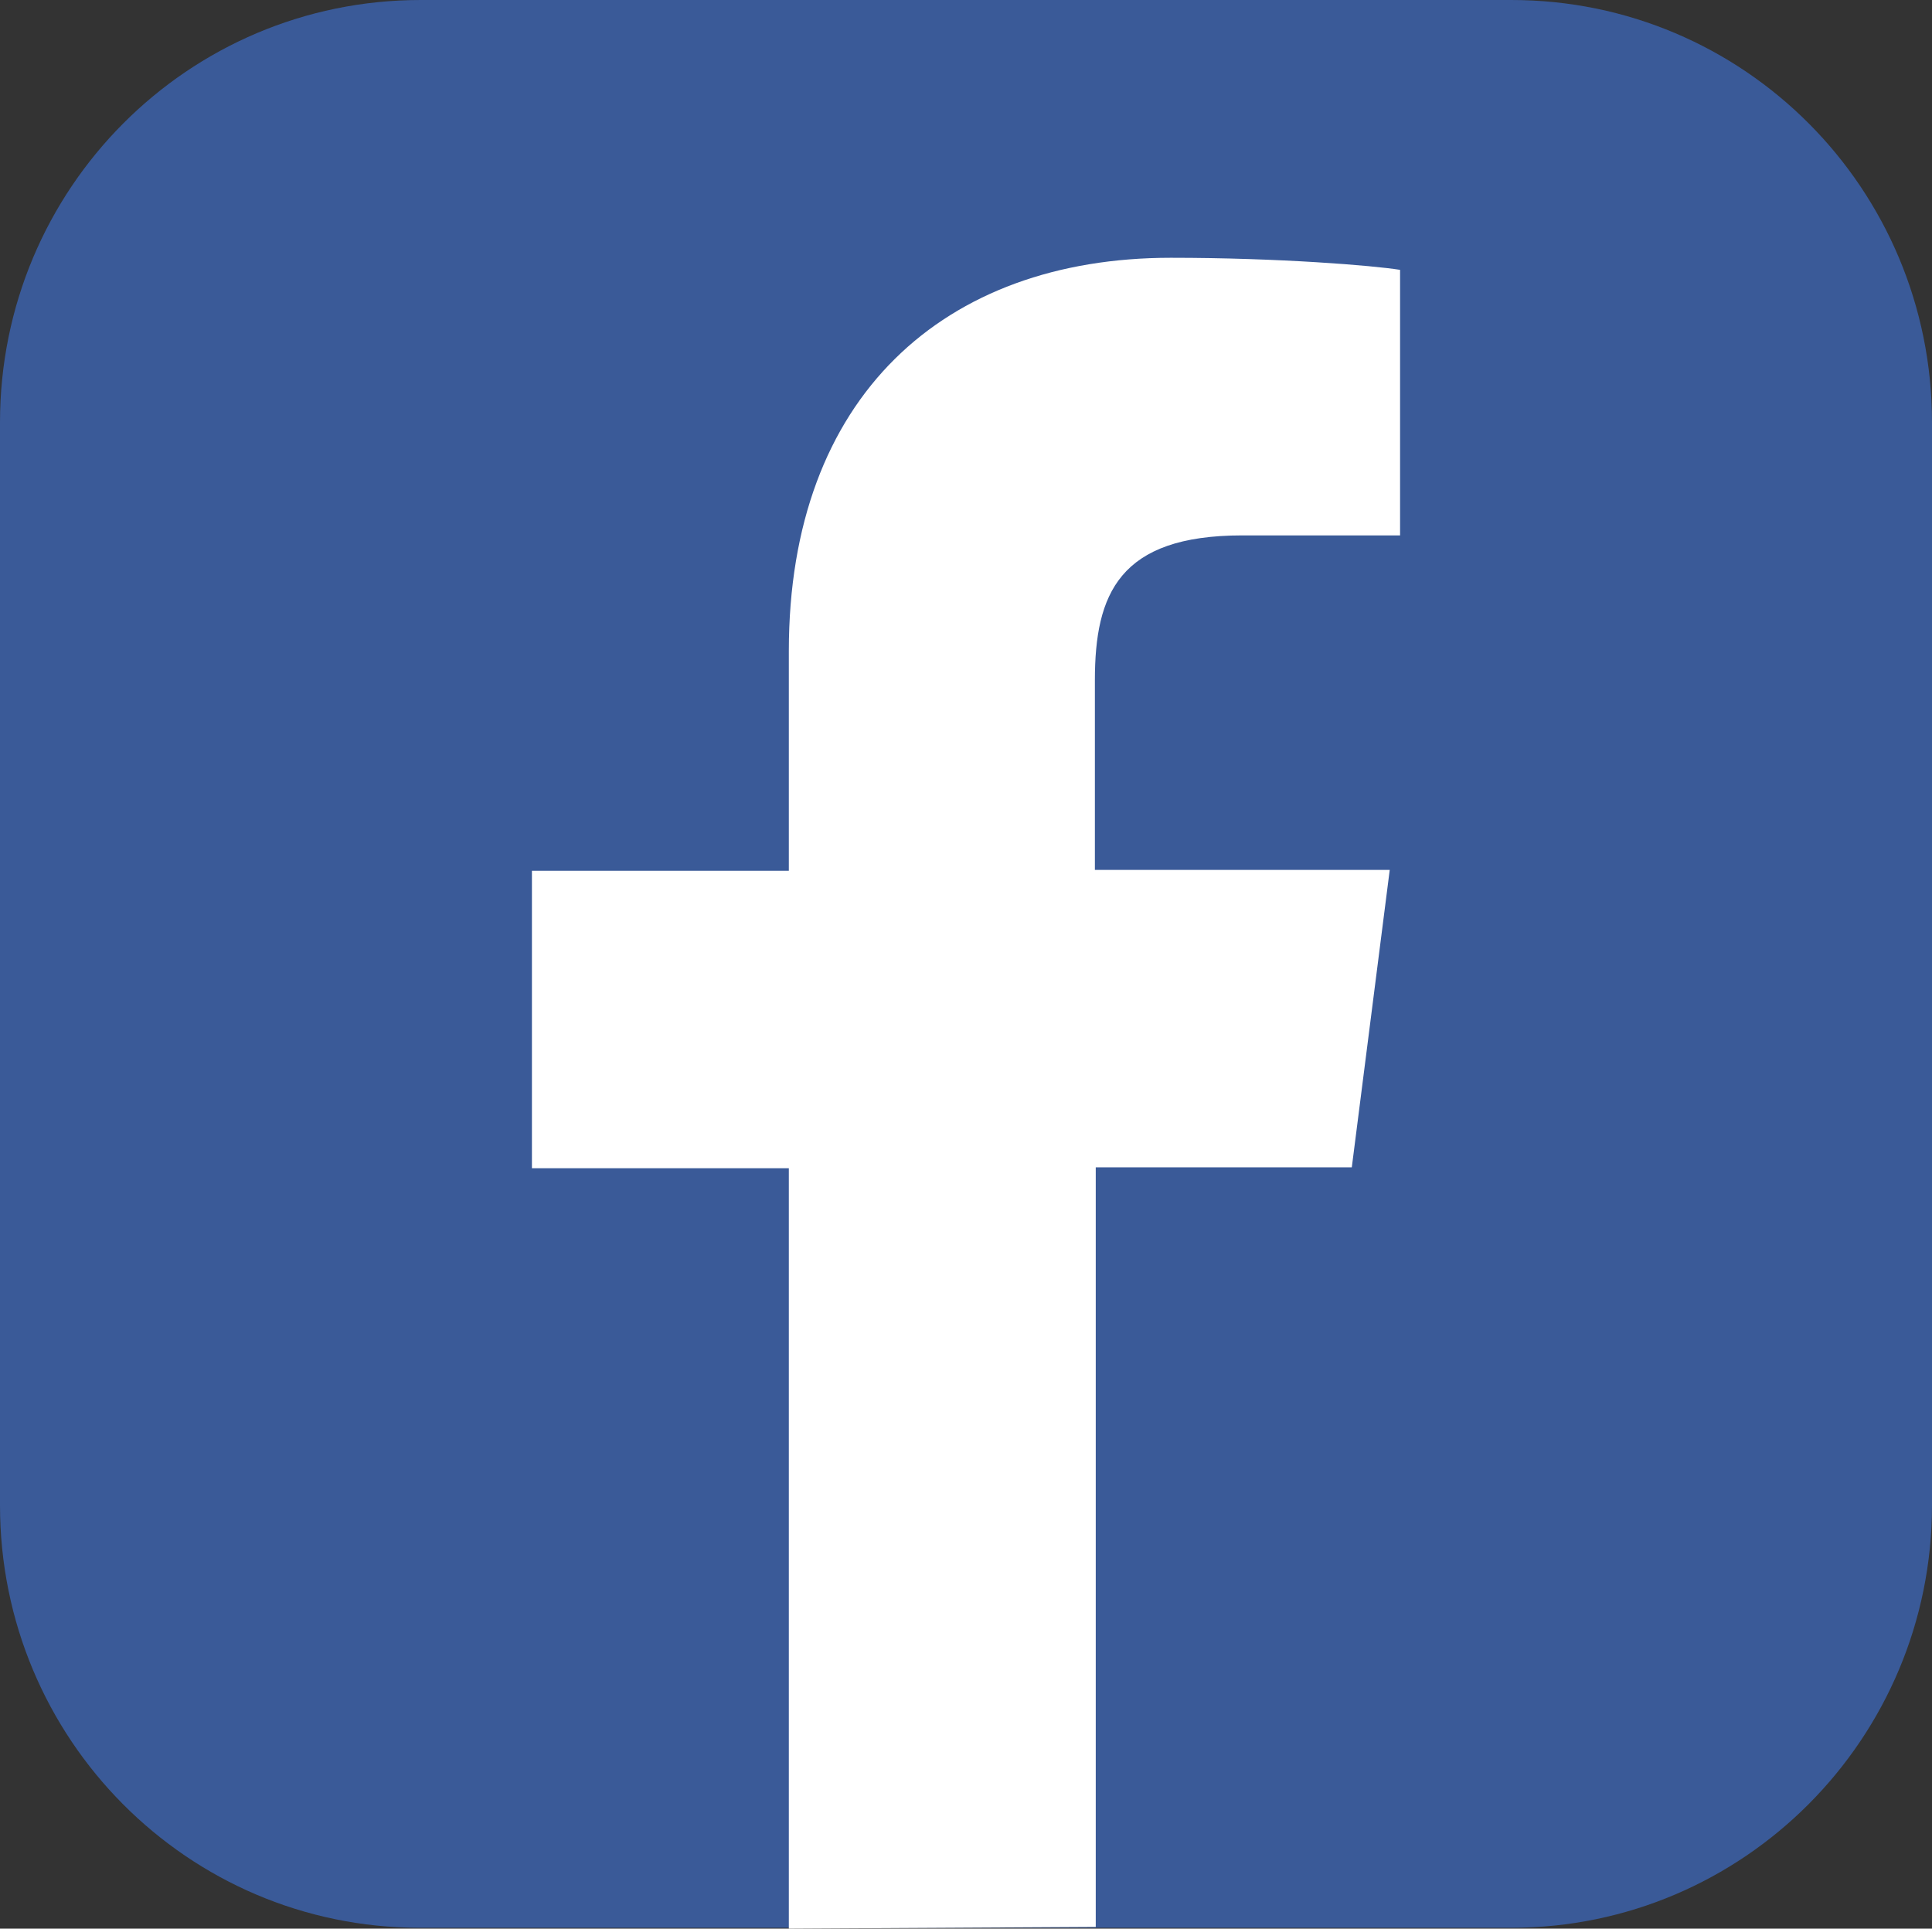
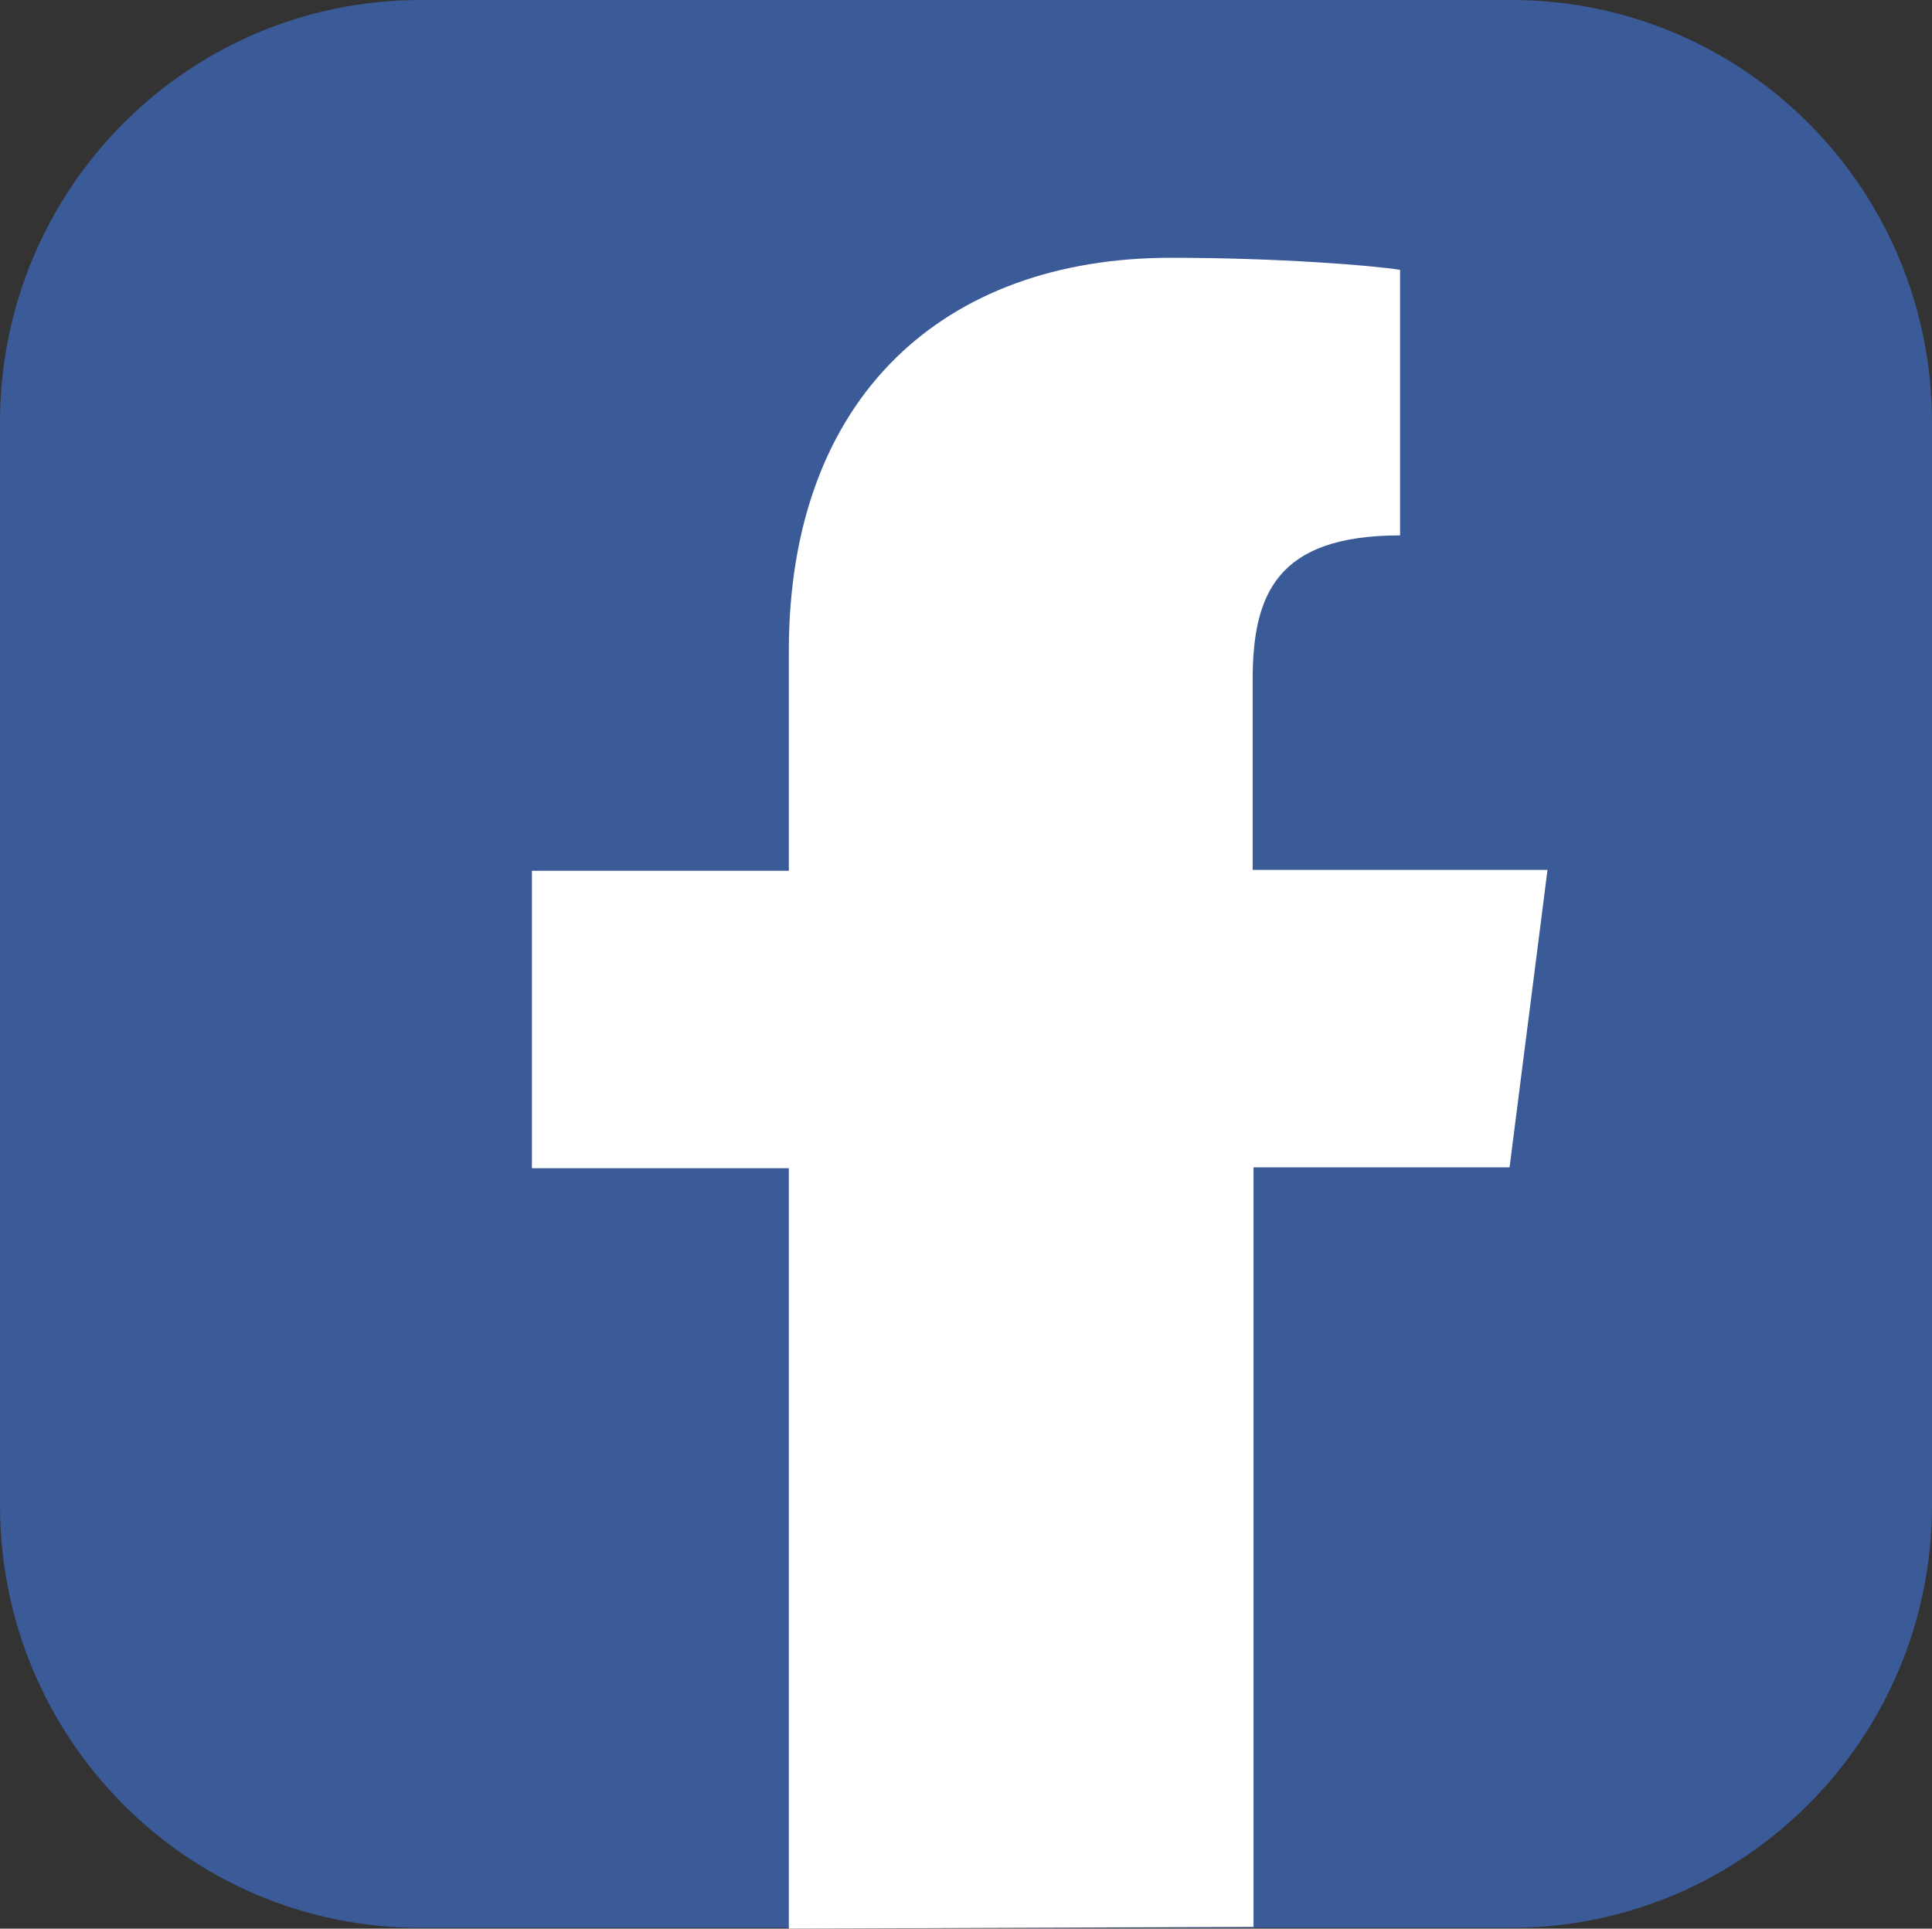
<svg xmlns="http://www.w3.org/2000/svg" xmlns:xlink="http://www.w3.org/1999/xlink" version="1.1" id="Layer_1" x="0px" y="0px" viewBox="0 0 22.41 22.37" style="enable-background:new 0 0 22.41 22.37;" xml:space="preserve">
  <rect x="0" y="0" width="22.41" height="22.37" fill="#333333" stroke="none" />
  <style type="text/css">
	.st0{fill:#3A5A98;}
	.st1{fill:#FFFFFF;}
	.st2{display:none;}
	.st3{display:inline;}
	.st4{clip-path:url(#SVGID_2_);fill:url(#SVGID_3_);}
	.st5{display:inline;fill:#027BB5;}
	.st6{display:inline;fill:#FFFFFF;}
</style>
  <path class="st0" d="M4.88,0C2.18,0,0,2.19,0,4.9v12.56c0,2.71,2.18,4.9,4.87,4.9h12.66c2.69,0,4.88-2.19,4.88-4.9V4.9  c0-2.71-2.18-4.9-4.88-4.9H4.88z" />
  <g>
-     <path class="st1" d="M9.15,22.37v-8.82H6.17V10.1h2.98V7.55c0-2.95,1.8-4.56,4.43-4.56c1.26,0,2.35,0.09,2.66,0.14v3.08l-1.83,0   c-1.43,0-1.71,0.68-1.71,1.68v2.2h3.42l-0.44,3.45h-2.97v8.81L9.15,22.37z" />
+     <path class="st1" d="M9.15,22.37v-8.82H6.17V10.1h2.98V7.55c0-2.95,1.8-4.56,4.43-4.56c1.26,0,2.35,0.09,2.66,0.14v3.08c-1.43,0-1.71,0.68-1.71,1.68v2.2h3.42l-0.44,3.45h-2.97v8.81L9.15,22.37z" />
  </g>
  <g class="st2">
    <g class="st3">
      <defs>
        <path id="SVGID_1_" d="M4.88,0C2.18,0,0,2.19,0,4.9v12.57c0,2.71,2.18,4.9,4.88,4.9h12.66c2.69,0,4.88-2.19,4.88-4.9V4.9     c0-2.71-2.18-4.9-4.88-4.9H4.88z" />
      </defs>
      <clipPath id="SVGID_2_">
        <use xlink:href="#SVGID_1_" style="overflow:visible;" />
      </clipPath>
      <radialGradient id="SVGID_3_" cx="-352.074" cy="371.83" r="6.201428e-03" gradientTransform="matrix(1182.578 -3446.735 -3446.694 -1182.585 1697944.375 -773762.188)" gradientUnits="userSpaceOnUse">
        <stop offset="0" style="stop-color:#FFD676" />
        <stop offset="0.246" style="stop-color:#F2A454" />
        <stop offset="0.379" style="stop-color:#F05C3C" />
        <stop offset="0.7" style="stop-color:#C22F86" />
        <stop offset="0.957" style="stop-color:#6666AD" />
        <stop offset="0.985" style="stop-color:#5C6CB2" />
        <stop offset="1" style="stop-color:#5C6CB2" />
      </radialGradient>
      <polygon class="st4" points="-6.87,20.01 2.36,-6.88 29.28,2.36 20.05,29.25   " />
    </g>
    <g class="st3">
-       <path class="st1" d="M14.58,19.61H7.77c-2.61,0-4.74-2.13-4.74-4.74V7.61c0-2.61,2.13-4.74,4.74-4.74h6.81    c2.61,0,4.74,2.13,4.74,4.74v7.26C19.32,17.47,17.18,19.61,14.58,19.61 M14.58,18.35c0.93,0,1.8-0.36,2.46-1.03    c0.66-0.66,1.03-1.53,1.03-2.46V7.61c0-0.93-0.37-1.8-1.03-2.46c-0.66-0.66-1.54-1.03-2.46-1.03H7.77c-0.93,0-1.8,0.37-2.46,1.02    C4.64,5.8,4.28,6.68,4.28,7.61v7.26c0,0.93,0.37,1.8,1.03,2.46c0.66,0.66,1.54,1.03,2.46,1.03H14.58z" />
      <path class="st1" d="M15.68,11.17c0,2.48-2.01,4.48-4.49,4.48c-2.48,0-4.49-2.01-4.49-4.48c0-2.48,2.01-4.49,4.49-4.49    C13.67,6.69,15.68,8.69,15.68,11.17 M11.17,8.24c-1.62,0-2.94,1.32-2.94,2.94c0,1.62,1.31,2.94,2.94,2.94    c1.62,0,2.93-1.31,2.94-2.94C14.11,9.55,12.8,8.24,11.17,8.24" />
      <path class="st1" d="M16.82,6.62c0,0.59-0.48,1.06-1.06,1.06c-0.59,0-1.06-0.48-1.06-1.06c0-0.59,0.47-1.06,1.06-1.06    C16.34,5.55,16.82,6.03,16.82,6.62" />
    </g>
  </g>
  <g class="st2">
    <path class="st5" d="M4.87,0C2.18,0,0,2.19,0,4.9v12.56c0,2.71,2.18,4.9,4.87,4.9h12.66c2.69,0,4.88-2.19,4.88-4.9V4.9   c0-2.71-2.18-4.9-4.88-4.9H4.87z" />
    <path class="st6" d="M3.84,8.57h3.17v10.18H3.84V8.57z M5.43,3.51c1.01,0,1.84,0.82,1.84,1.83c0,1.01-0.82,1.84-1.84,1.84   c-1.02,0-1.84-0.82-1.84-1.84C3.59,4.33,4.41,3.51,5.43,3.51" />
    <path class="st6" d="M9,8.57h3.04v1.39h0.04c0.42-0.8,1.46-1.64,3-1.64c3.21,0,3.8,2.11,3.8,4.85v5.58h-3.16v-4.95   c0-1.18-0.02-2.7-1.65-2.7c-1.65,0-1.9,1.29-1.9,2.61v5.04H9V8.57z" />
  </g>
</svg>